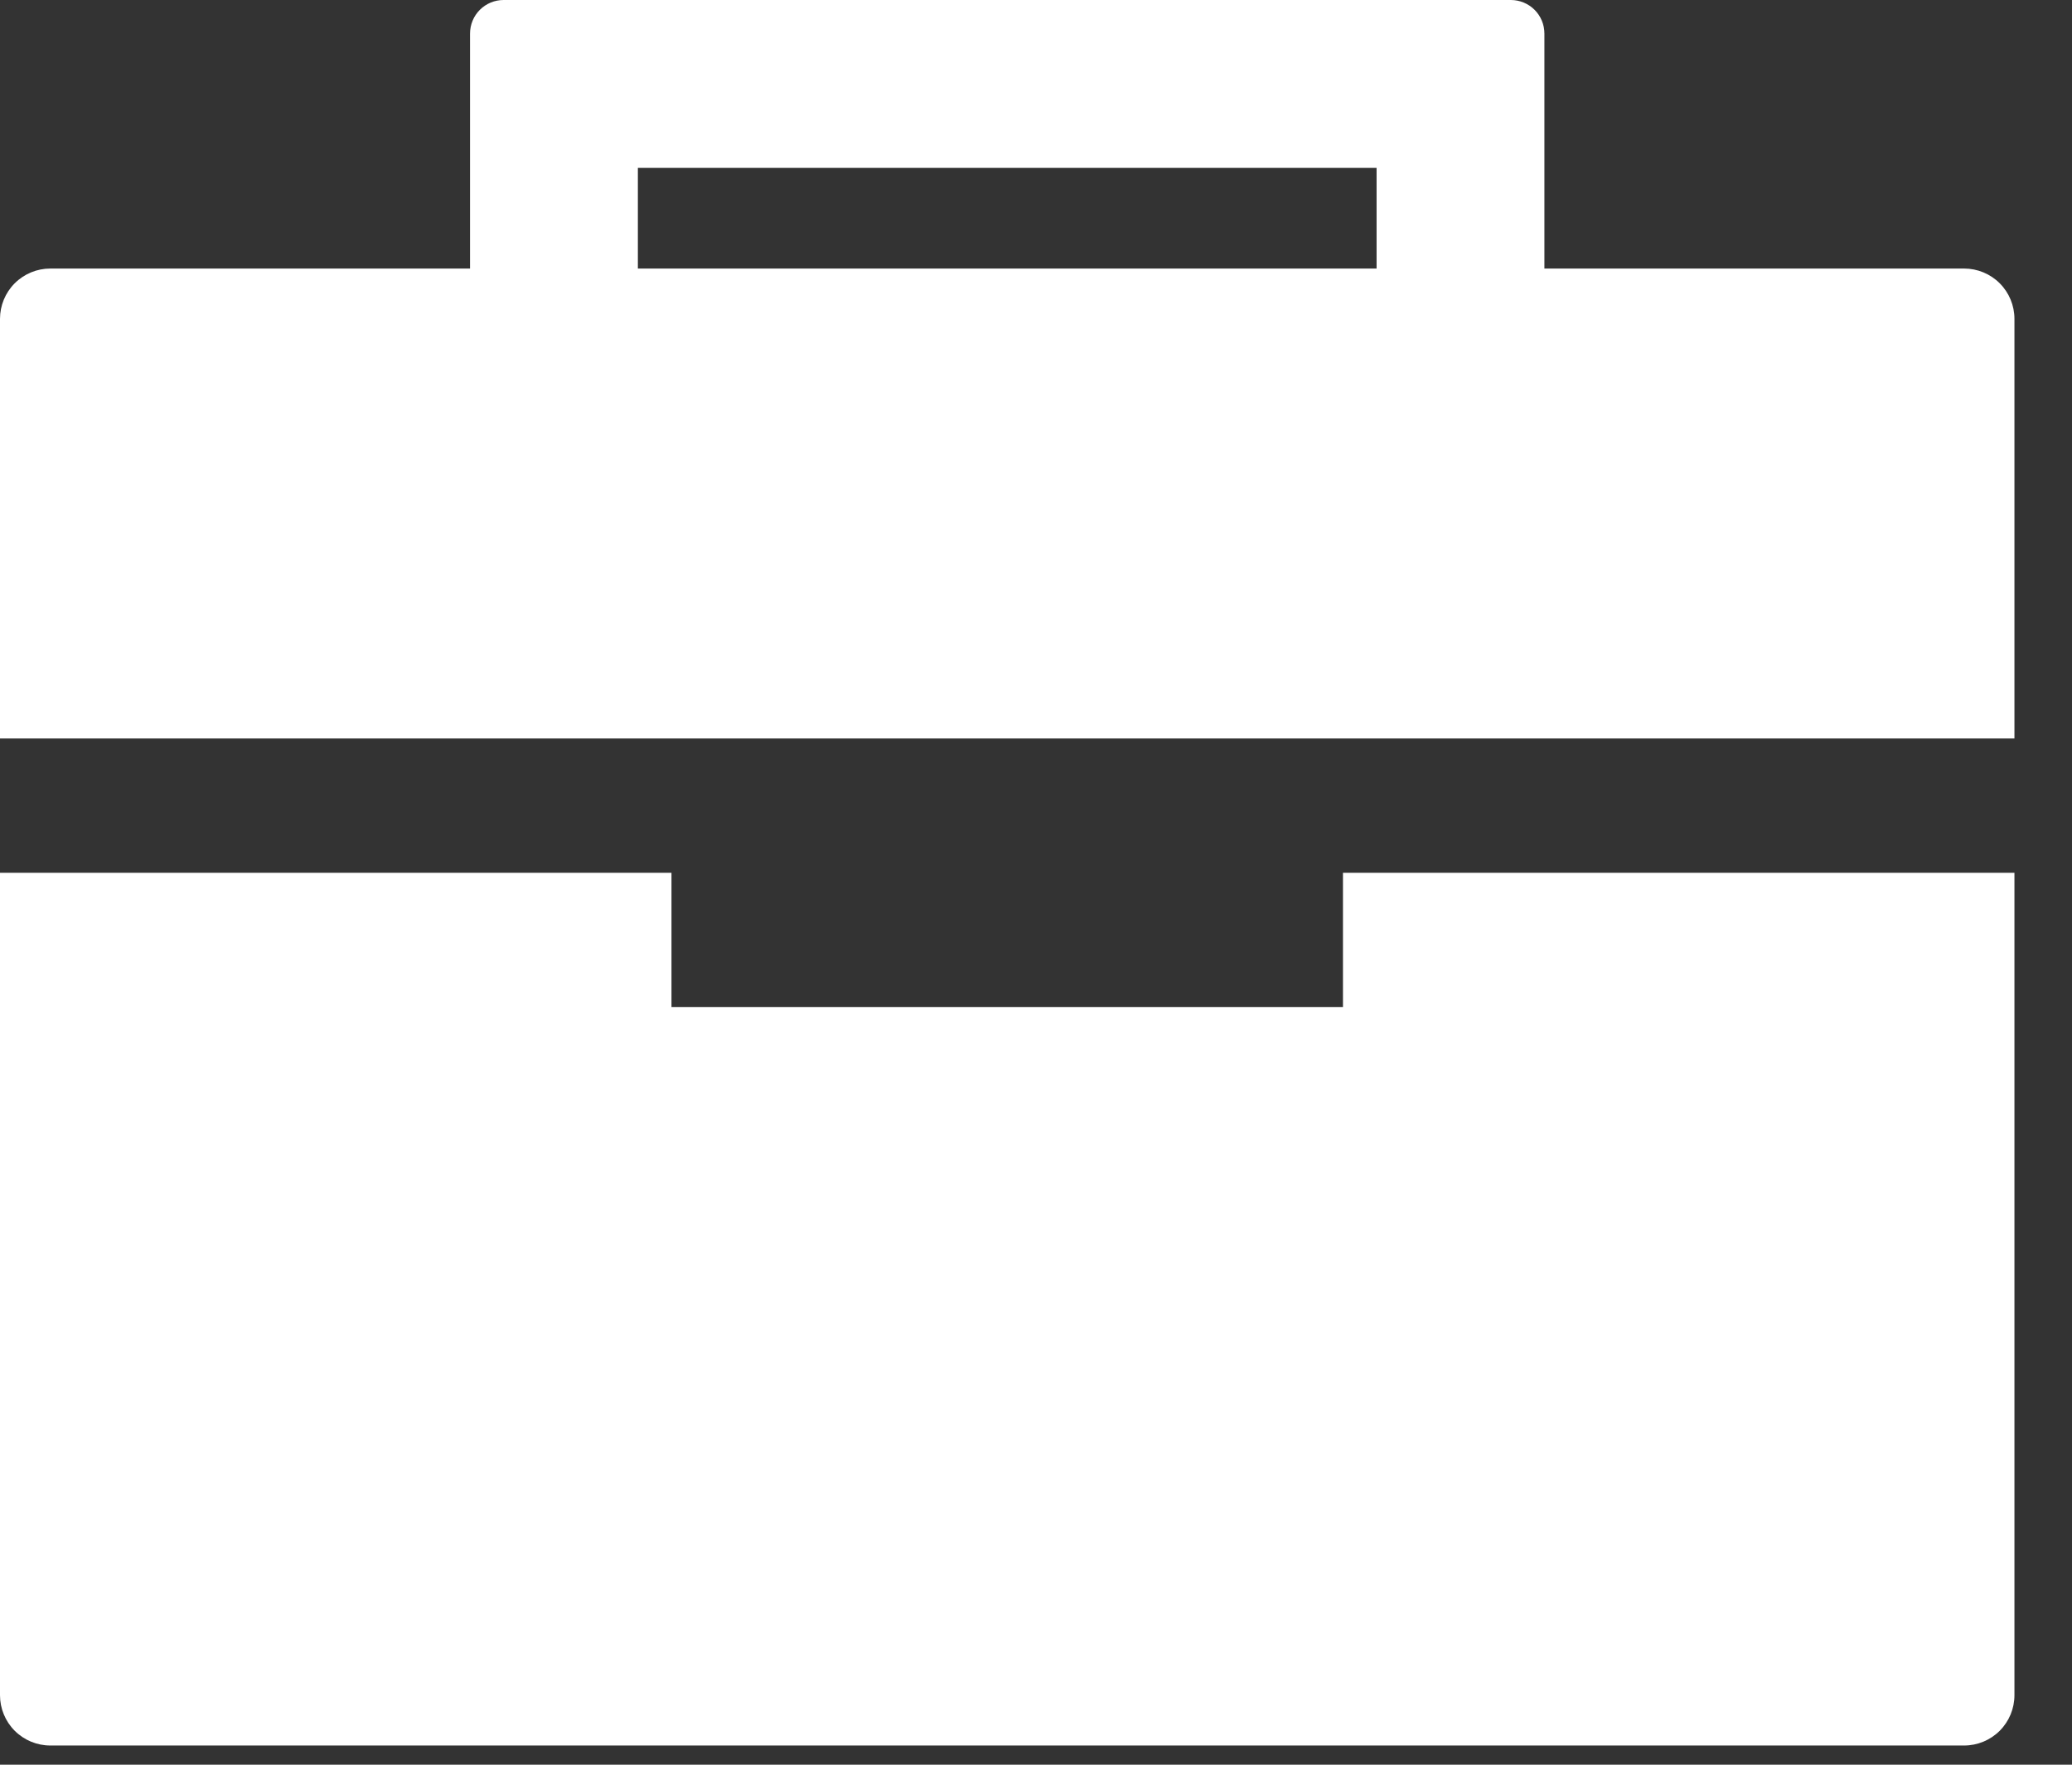
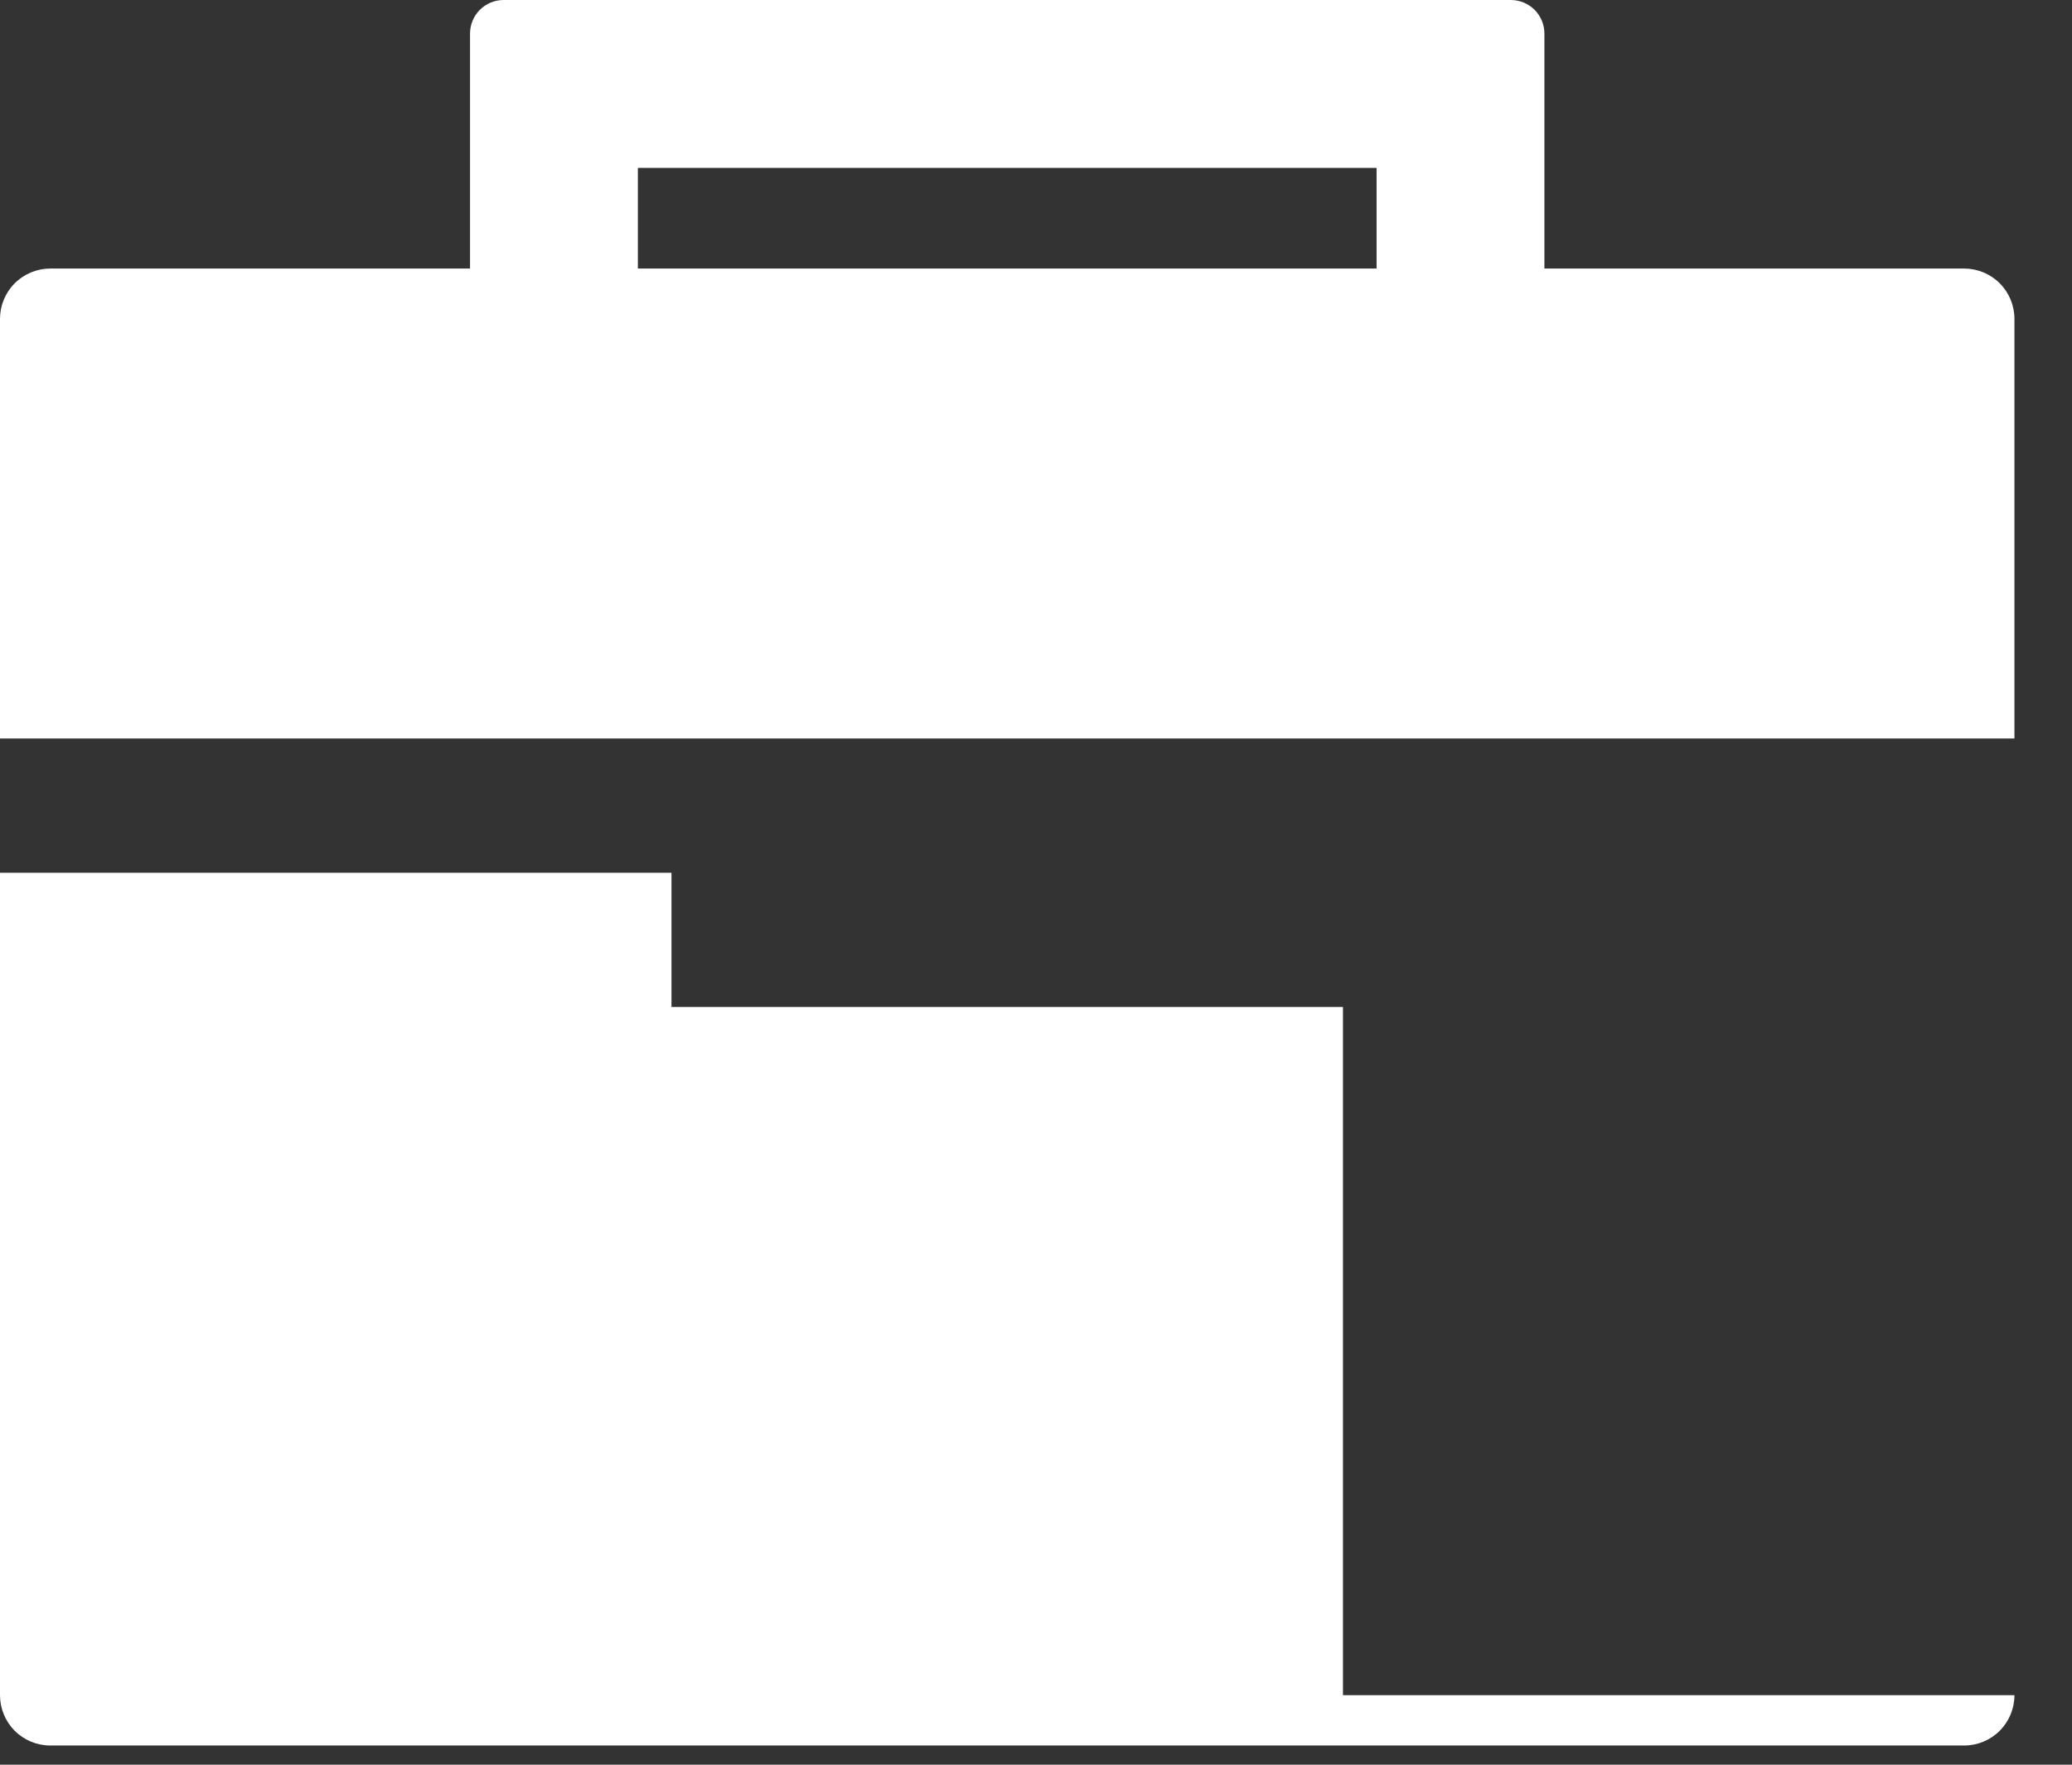
<svg xmlns="http://www.w3.org/2000/svg" fill="none" height="100%" overflow="visible" preserveAspectRatio="none" style="display: block;" viewBox="0 0 27 23" width="100%">
  <rect x="0" y="0" width="27" height="23" fill="#333333" stroke="none" />
-   <path d="M17.5 13.125H8.75V11.375H0V22.094C0 22.268 0.069 22.435 0.192 22.558C0.315 22.681 0.482 22.75 0.656 22.75H25.594C25.768 22.75 25.935 22.681 26.058 22.558C26.181 22.435 26.25 22.268 26.25 22.094V11.375H17.5V13.125ZM26.25 4.156C26.25 3.982 26.181 3.815 26.058 3.692C25.935 3.569 25.768 3.5 25.594 3.5H20.125V0.438C20.125 0.321 20.079 0.21 19.997 0.128C19.915 0.046 19.803 0 19.688 0H6.562C6.446 0 6.335 0.046 6.253 0.128C6.171 0.21 6.125 0.321 6.125 0.438V3.5H0.656C0.482 3.5 0.315 3.569 0.192 3.692C0.069 3.815 0 3.982 0 4.156V9.625H26.25V4.156ZM17.938 3.5H8.312V2.188H17.938V3.5Z" fill="white" id="Vector" />
+   <path d="M17.5 13.125H8.75V11.375H0V22.094C0 22.268 0.069 22.435 0.192 22.558C0.315 22.681 0.482 22.75 0.656 22.75H25.594C25.768 22.75 25.935 22.681 26.058 22.558C26.181 22.435 26.25 22.268 26.25 22.094H17.5V13.125ZM26.25 4.156C26.25 3.982 26.181 3.815 26.058 3.692C25.935 3.569 25.768 3.5 25.594 3.5H20.125V0.438C20.125 0.321 20.079 0.21 19.997 0.128C19.915 0.046 19.803 0 19.688 0H6.562C6.446 0 6.335 0.046 6.253 0.128C6.171 0.21 6.125 0.321 6.125 0.438V3.5H0.656C0.482 3.5 0.315 3.569 0.192 3.692C0.069 3.815 0 3.982 0 4.156V9.625H26.25V4.156ZM17.938 3.5H8.312V2.188H17.938V3.5Z" fill="white" id="Vector" />
</svg>